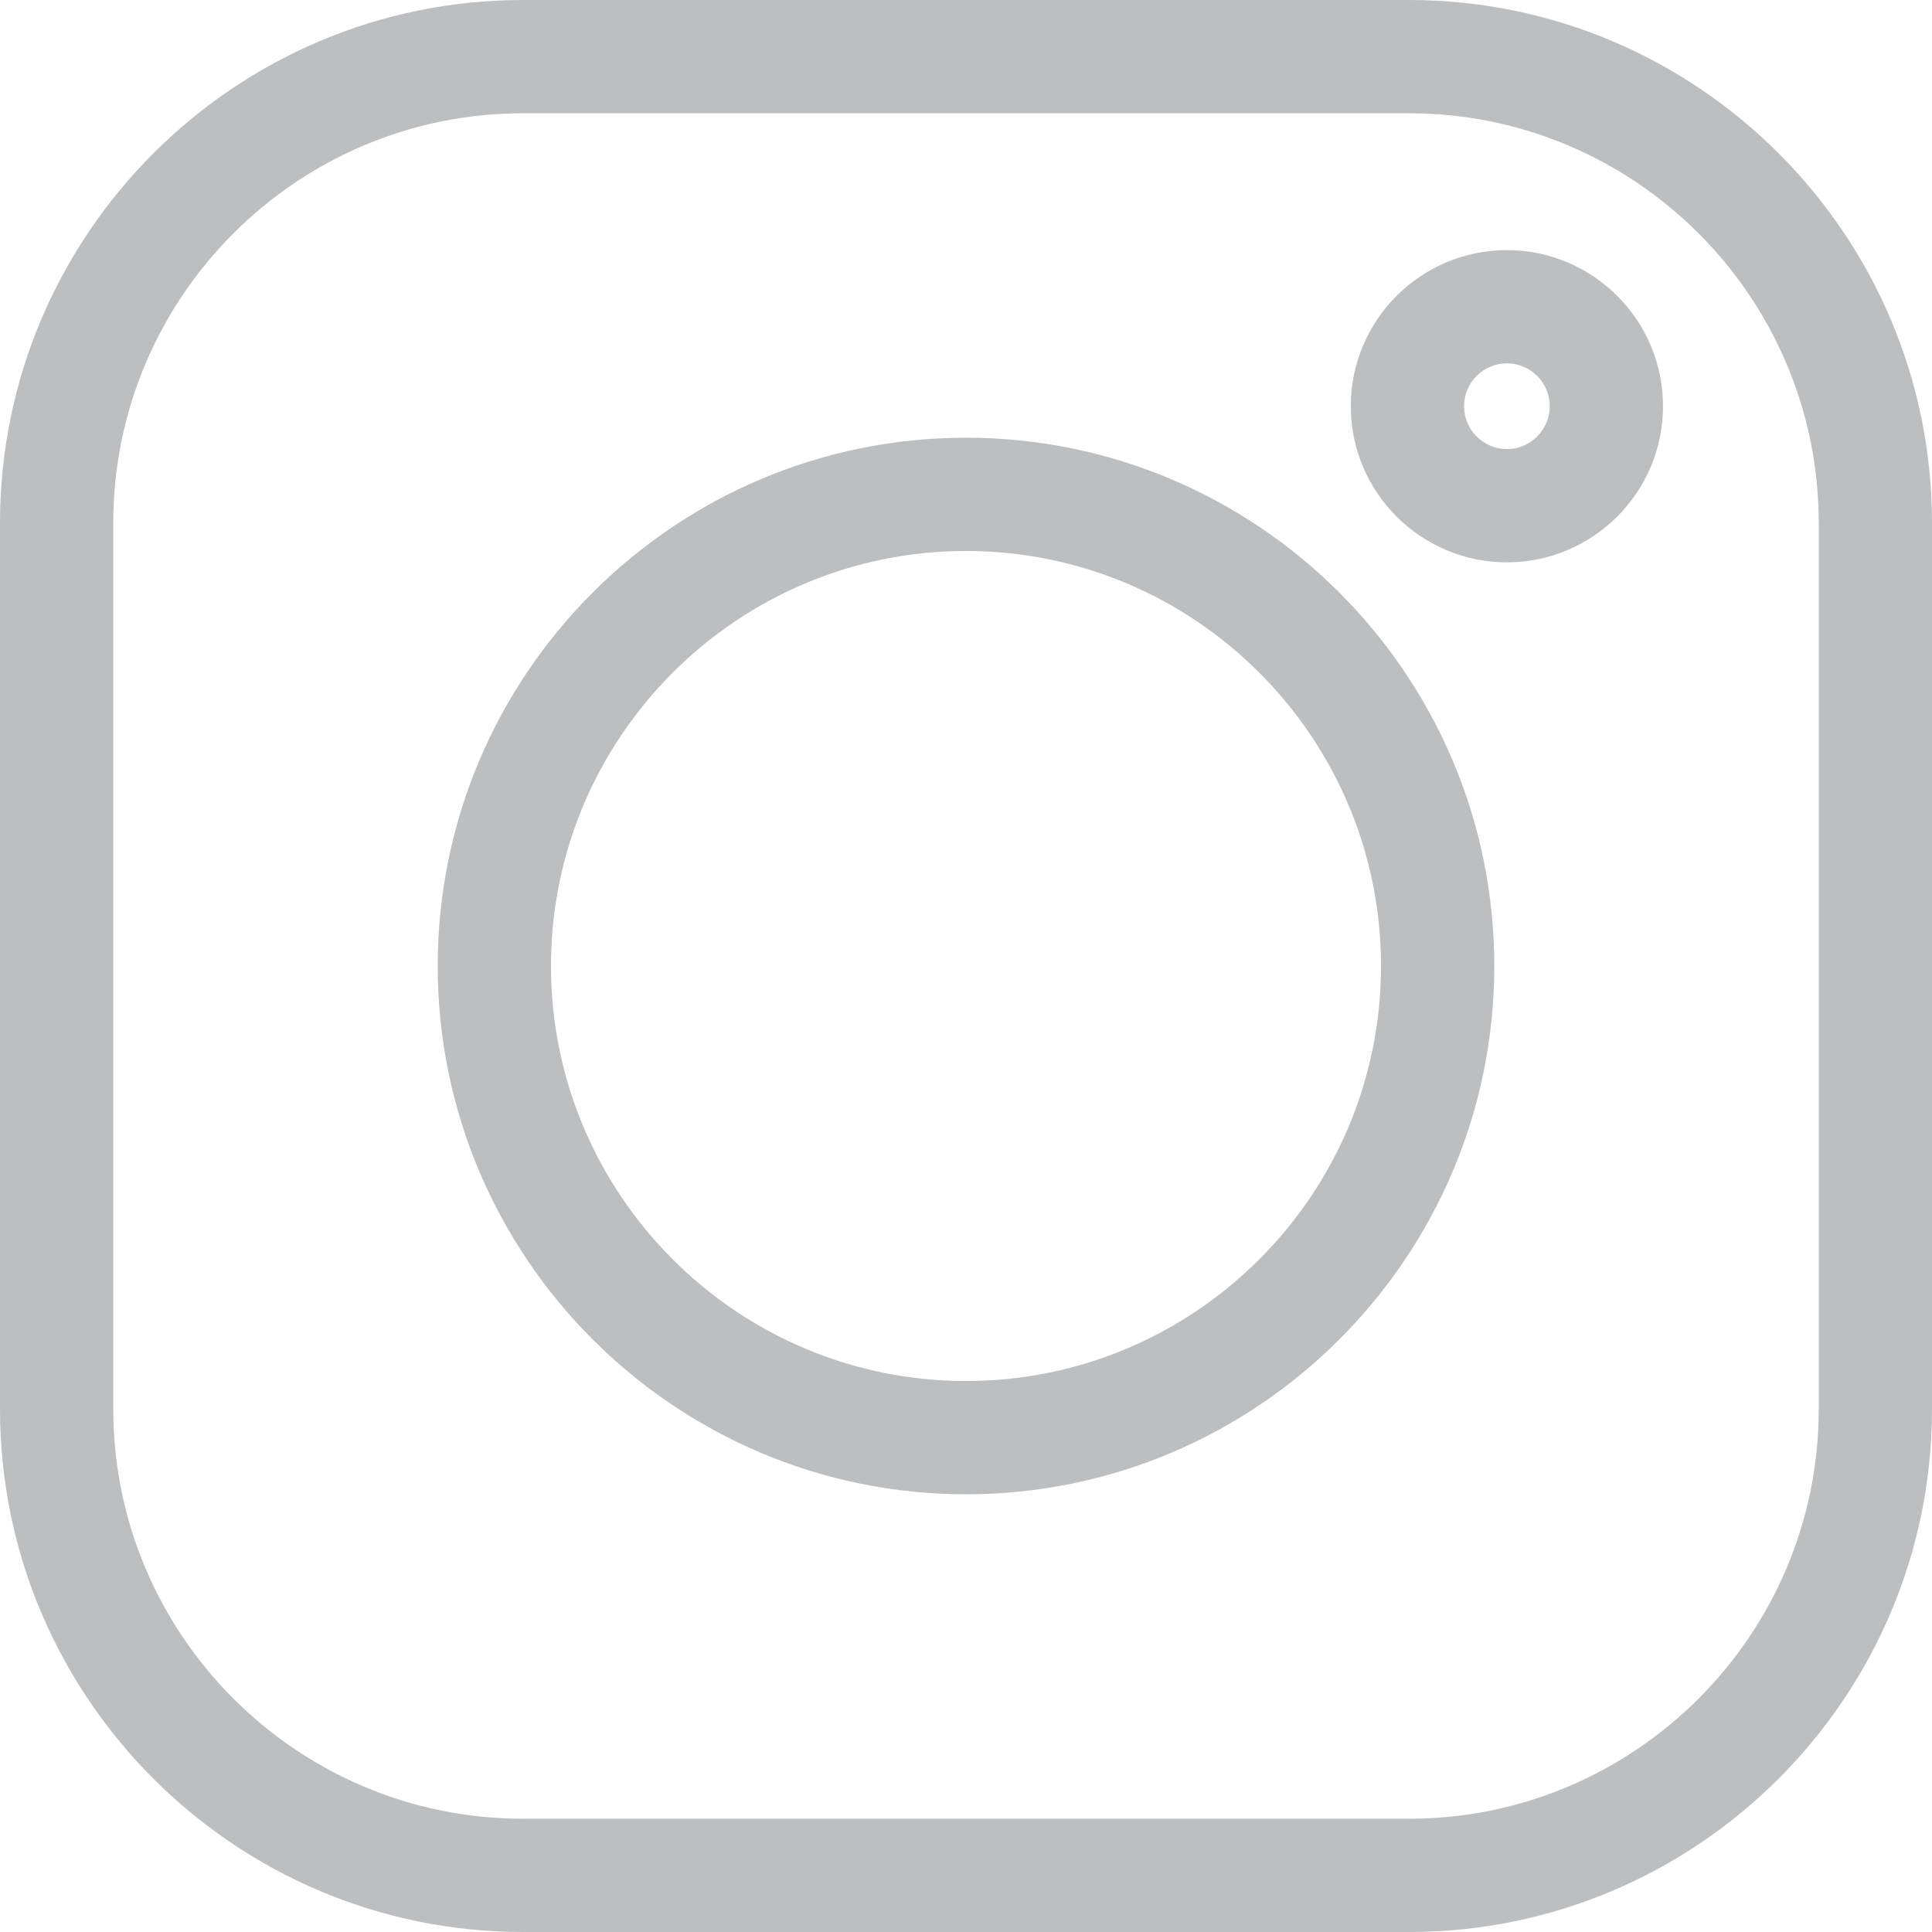
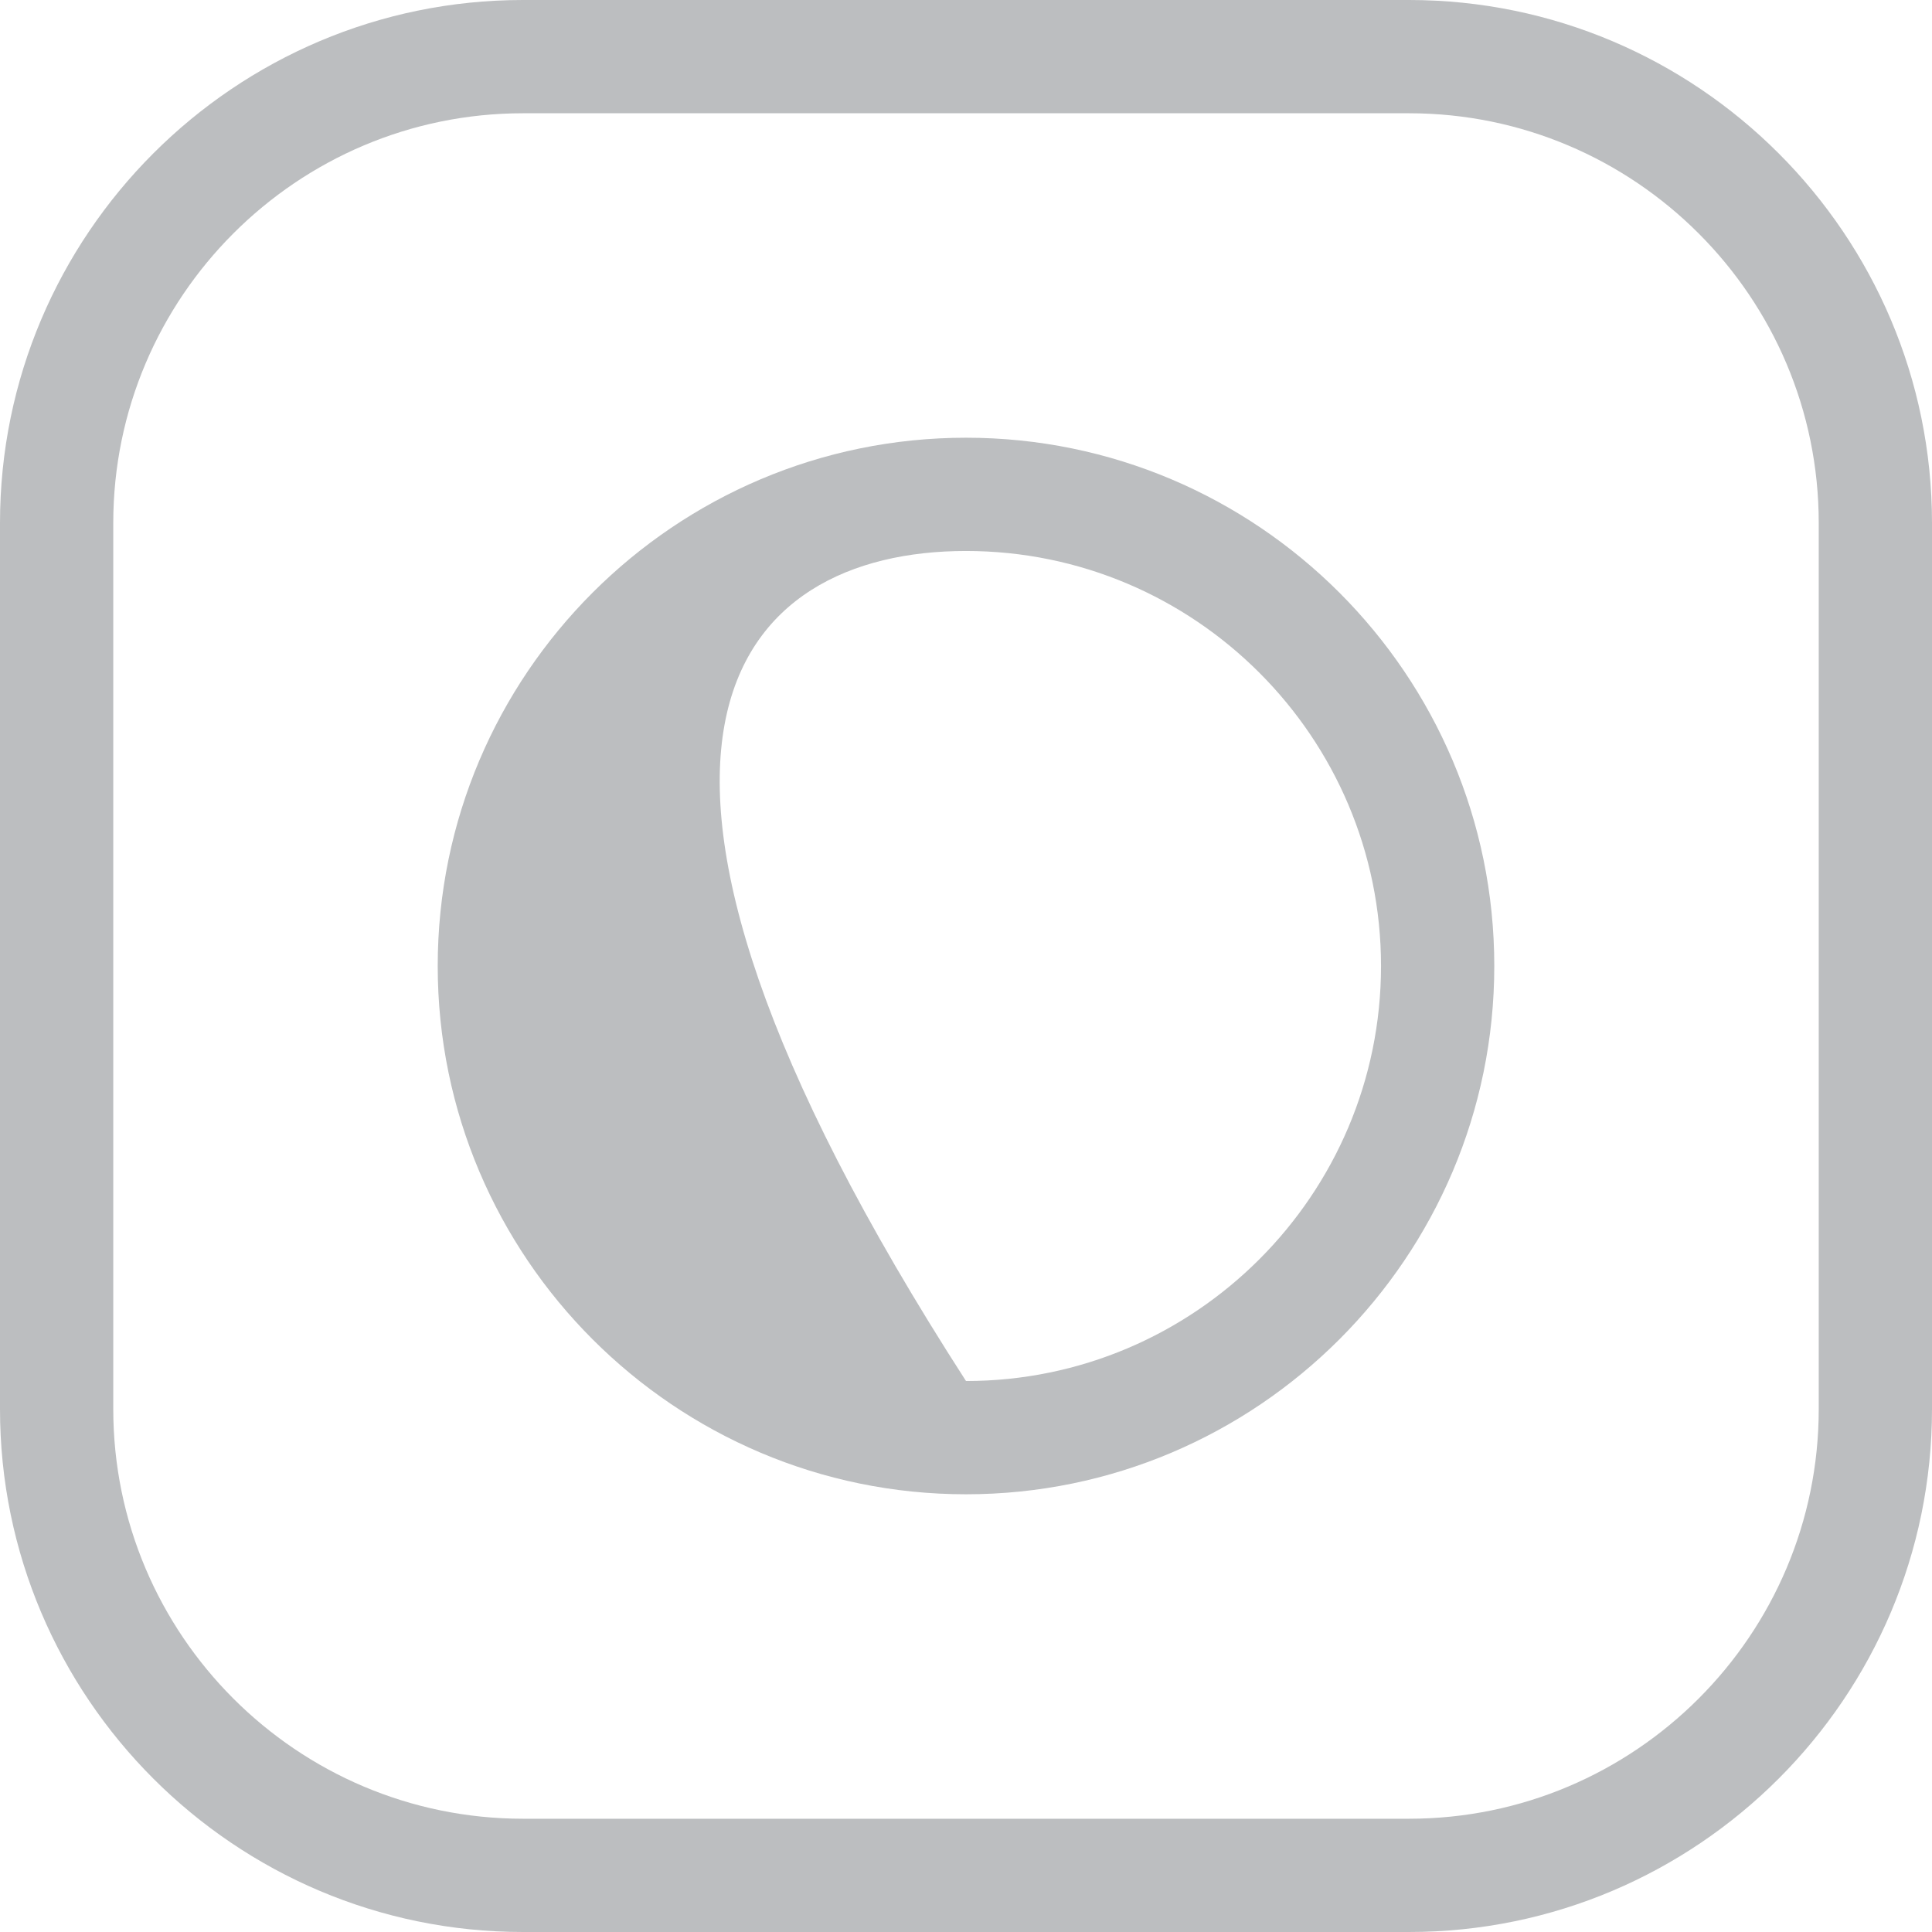
<svg xmlns="http://www.w3.org/2000/svg" width="48" height="48" viewBox="0 0 48 48" fill="none">
  <path d="M35.007 0H12.993C5.829 0 0 5.829 0 12.993V35.007C0 42.171 5.829 48 12.993 48H35.007C42.171 48 48 42.171 48 35.007V12.993C48 5.829 42.171 0 35.007 0ZM45.186 35.007C45.186 40.62 40.62 45.186 35.007 45.186H12.993C7.38 45.186 2.814 40.62 2.814 35.007V12.993C2.814 7.38 7.38 2.814 12.993 2.814H35.007C40.62 2.814 45.186 7.38 45.186 12.993V35.007Z" fill="#BCBEC0" />
-   <path d="M24 10.875C16.763 10.875 10.875 16.763 10.875 24C10.875 31.237 16.763 37.125 24 37.125C31.237 37.125 37.125 31.237 37.125 24C37.125 16.763 31.237 10.875 24 10.875ZM24 34.311C18.315 34.311 13.689 29.685 13.689 24C13.689 18.315 18.315 13.689 24 13.689C29.685 13.689 34.311 18.315 34.311 24C34.311 29.685 29.685 34.311 24 34.311Z" fill="#BCBEC0" />
-   <path d="M37.438 6.214C35.3 6.214 33.56 7.954 33.56 10.092C33.56 12.231 35.3 13.971 37.438 13.971C39.577 13.971 41.317 12.231 41.317 10.092C41.317 7.954 39.577 6.214 37.438 6.214ZM37.438 11.157C36.852 11.157 36.374 10.679 36.374 10.092C36.374 9.505 36.852 9.028 37.438 9.028C38.025 9.028 38.503 9.505 38.503 10.092C38.503 10.679 38.025 11.157 37.438 11.157Z" fill="#BCBEC0" />
+   <path d="M24 10.875C16.763 10.875 10.875 16.763 10.875 24C10.875 31.237 16.763 37.125 24 37.125C31.237 37.125 37.125 31.237 37.125 24C37.125 16.763 31.237 10.875 24 10.875ZM24 34.311C13.689 18.315 18.315 13.689 24 13.689C29.685 13.689 34.311 18.315 34.311 24C34.311 29.685 29.685 34.311 24 34.311Z" fill="#BCBEC0" />
</svg>